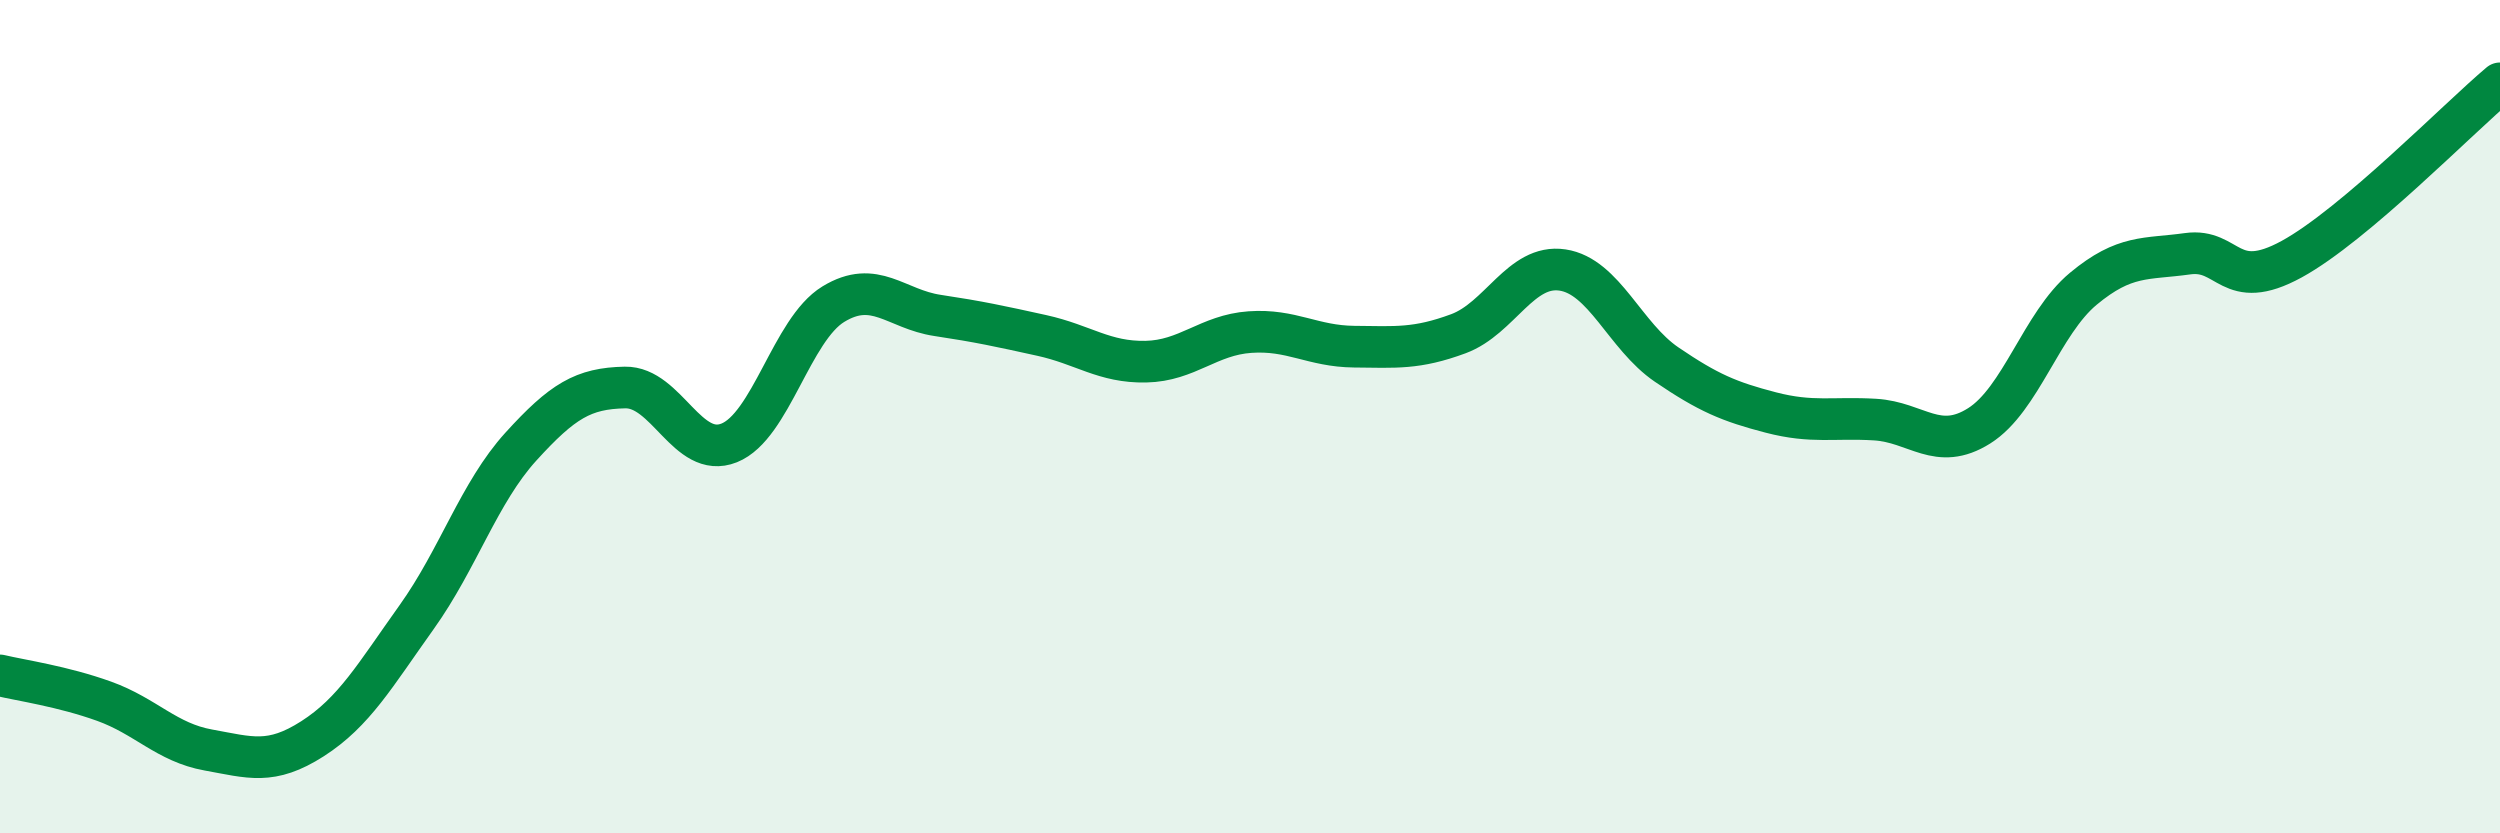
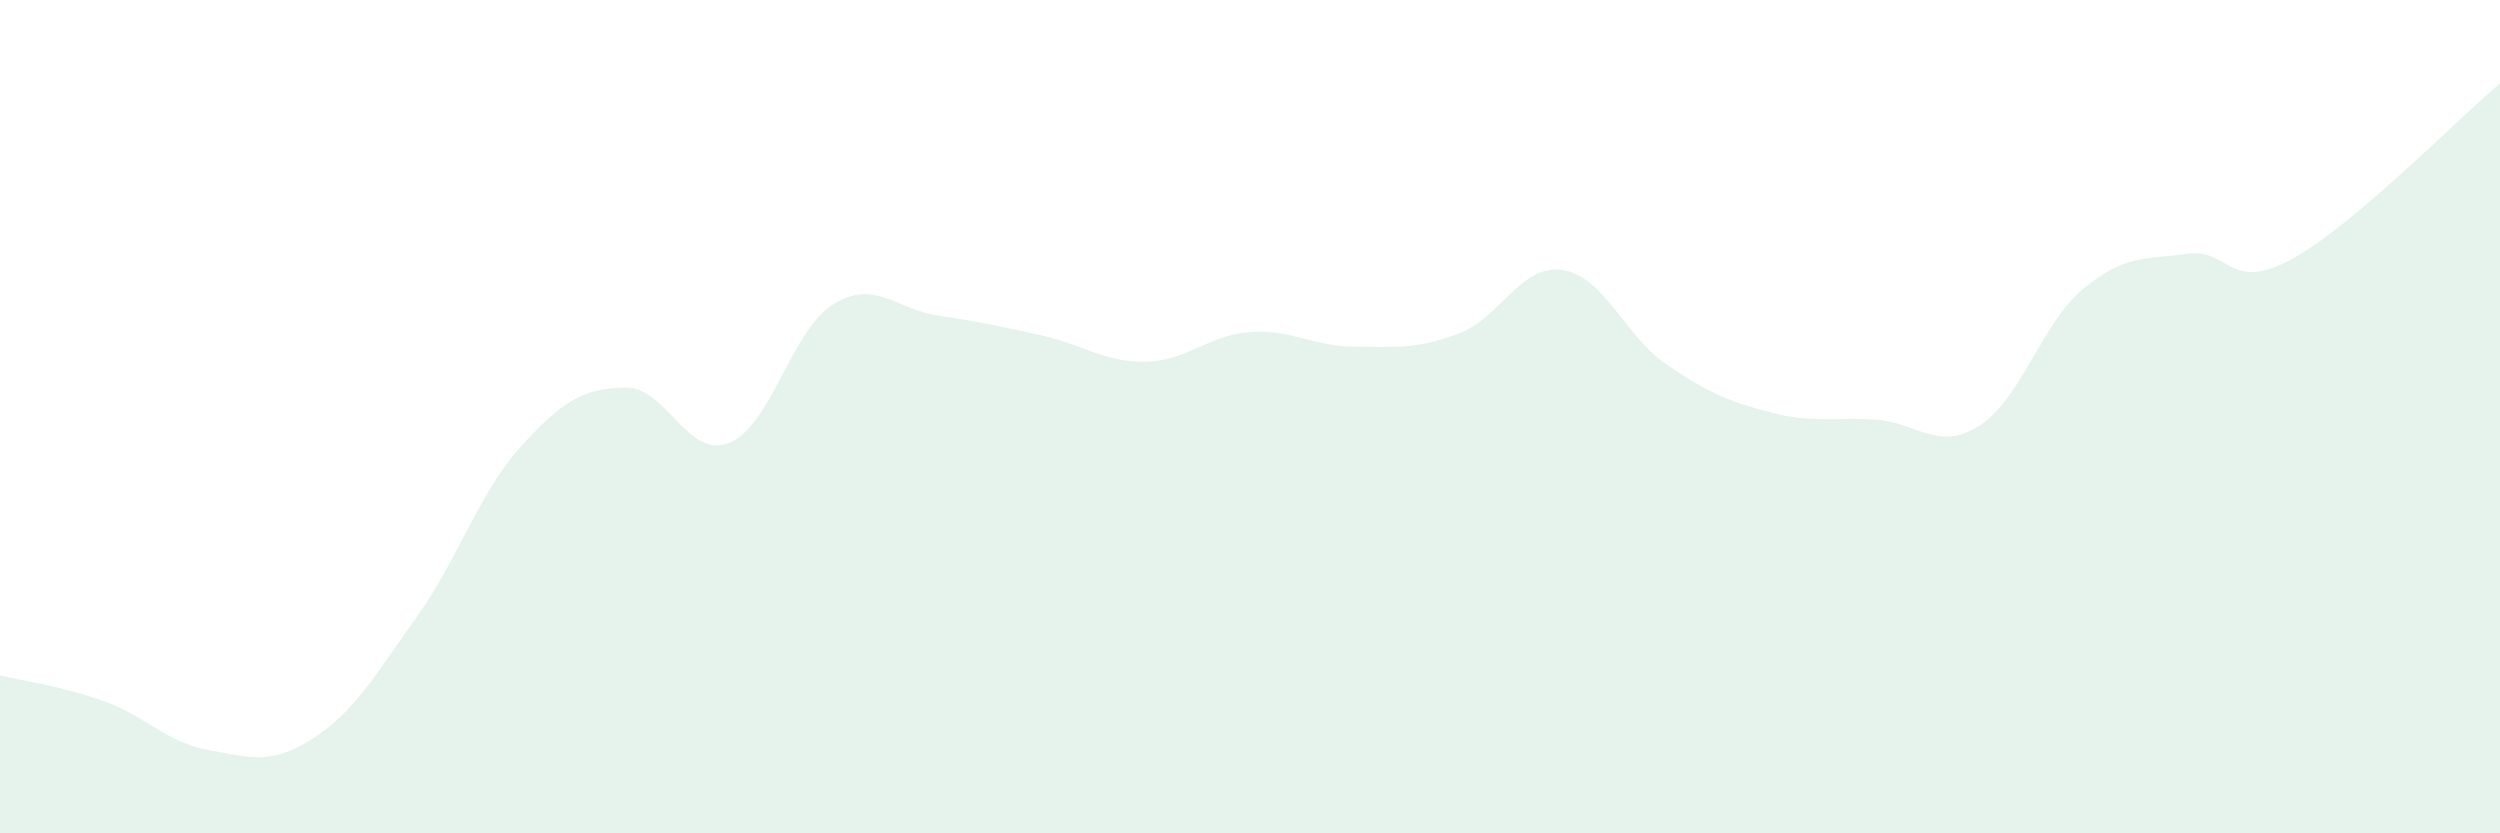
<svg xmlns="http://www.w3.org/2000/svg" width="60" height="20" viewBox="0 0 60 20">
  <path d="M 0,16.21 C 0.5,16.33 1.5,16.47 2.5,16.83 C 3.5,17.19 4,17.82 5,18 C 6,18.18 6.5,18.37 7.5,17.73 C 8.5,17.09 9,16.21 10,14.81 C 11,13.41 11.5,11.82 12.5,10.72 C 13.5,9.62 14,9.32 15,9.3 C 16,9.28 16.5,11.03 17.5,10.63 C 18.5,10.23 19,7.91 20,7.3 C 21,6.69 21.5,7.42 22.5,7.57 C 23.5,7.72 24,7.83 25,8.05 C 26,8.27 26.5,8.7 27.5,8.68 C 28.5,8.66 29,8.04 30,7.97 C 31,7.9 31.5,8.31 32.5,8.32 C 33.5,8.33 34,8.38 35,8.01 C 36,7.64 36.5,6.33 37.5,6.48 C 38.5,6.63 39,8.07 40,8.75 C 41,9.43 41.5,9.64 42.5,9.9 C 43.5,10.16 44,10.01 45,10.07 C 46,10.13 46.5,10.85 47.5,10.22 C 48.5,9.59 49,7.76 50,6.93 C 51,6.1 51.5,6.23 52.5,6.09 C 53.5,5.95 53.5,7.04 55,6.22 C 56.5,5.4 59,2.84 60,2L60 20L0 20Z" fill="#008740" opacity="0.1" stroke-linecap="round" stroke-linejoin="round" />
-   <path d="M 0,16.21 C 0.5,16.33 1.5,16.47 2.5,16.83 C 3.5,17.19 4,17.82 5,18 C 6,18.18 6.5,18.37 7.5,17.73 C 8.5,17.09 9,16.21 10,14.81 C 11,13.41 11.5,11.82 12.5,10.72 C 13.5,9.62 14,9.32 15,9.3 C 16,9.28 16.5,11.03 17.5,10.63 C 18.5,10.23 19,7.91 20,7.3 C 21,6.69 21.5,7.42 22.5,7.57 C 23.5,7.72 24,7.83 25,8.05 C 26,8.27 26.5,8.7 27.5,8.68 C 28.5,8.66 29,8.04 30,7.97 C 31,7.9 31.5,8.31 32.5,8.32 C 33.5,8.33 34,8.38 35,8.01 C 36,7.64 36.5,6.33 37.5,6.48 C 38.5,6.63 39,8.07 40,8.75 C 41,9.43 41.5,9.64 42.5,9.9 C 43.5,10.16 44,10.01 45,10.07 C 46,10.13 46.5,10.85 47.5,10.22 C 48.5,9.59 49,7.76 50,6.93 C 51,6.1 51.5,6.23 52.5,6.09 C 53.5,5.95 53.5,7.04 55,6.22 C 56.5,5.4 59,2.84 60,2" stroke="#008740" stroke-width="1" fill="none" stroke-linecap="round" stroke-linejoin="round" />
</svg>